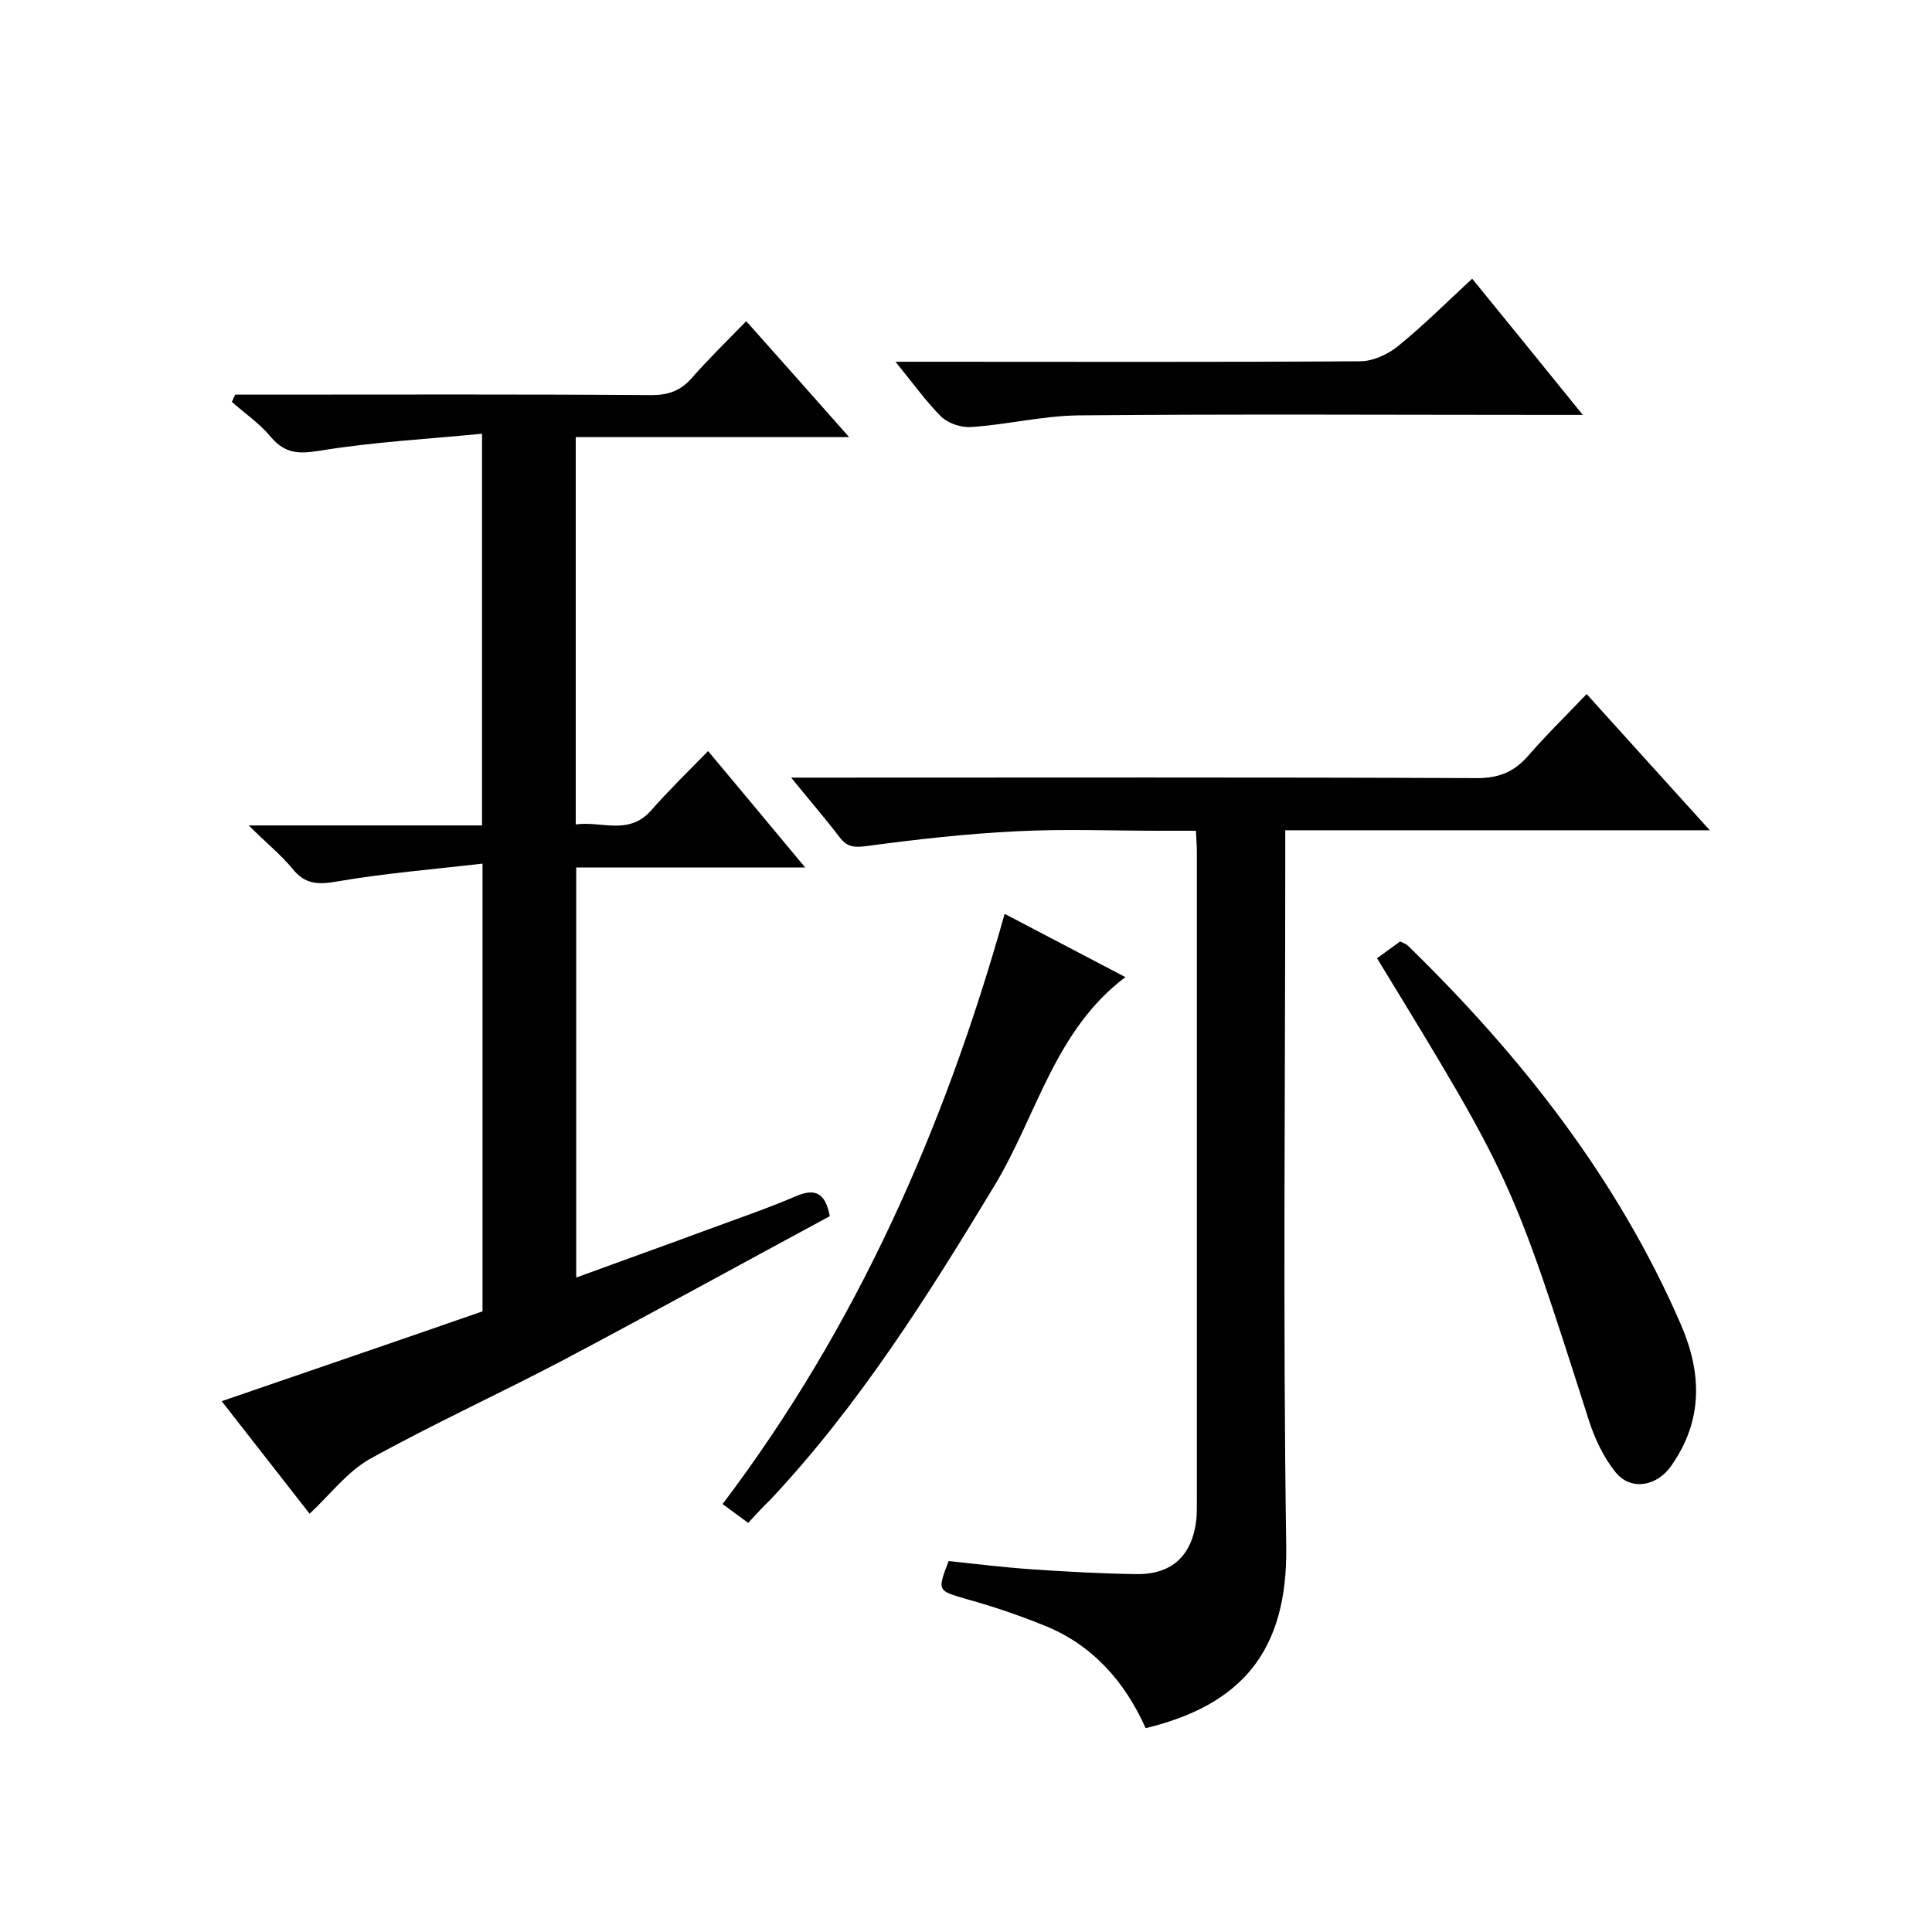
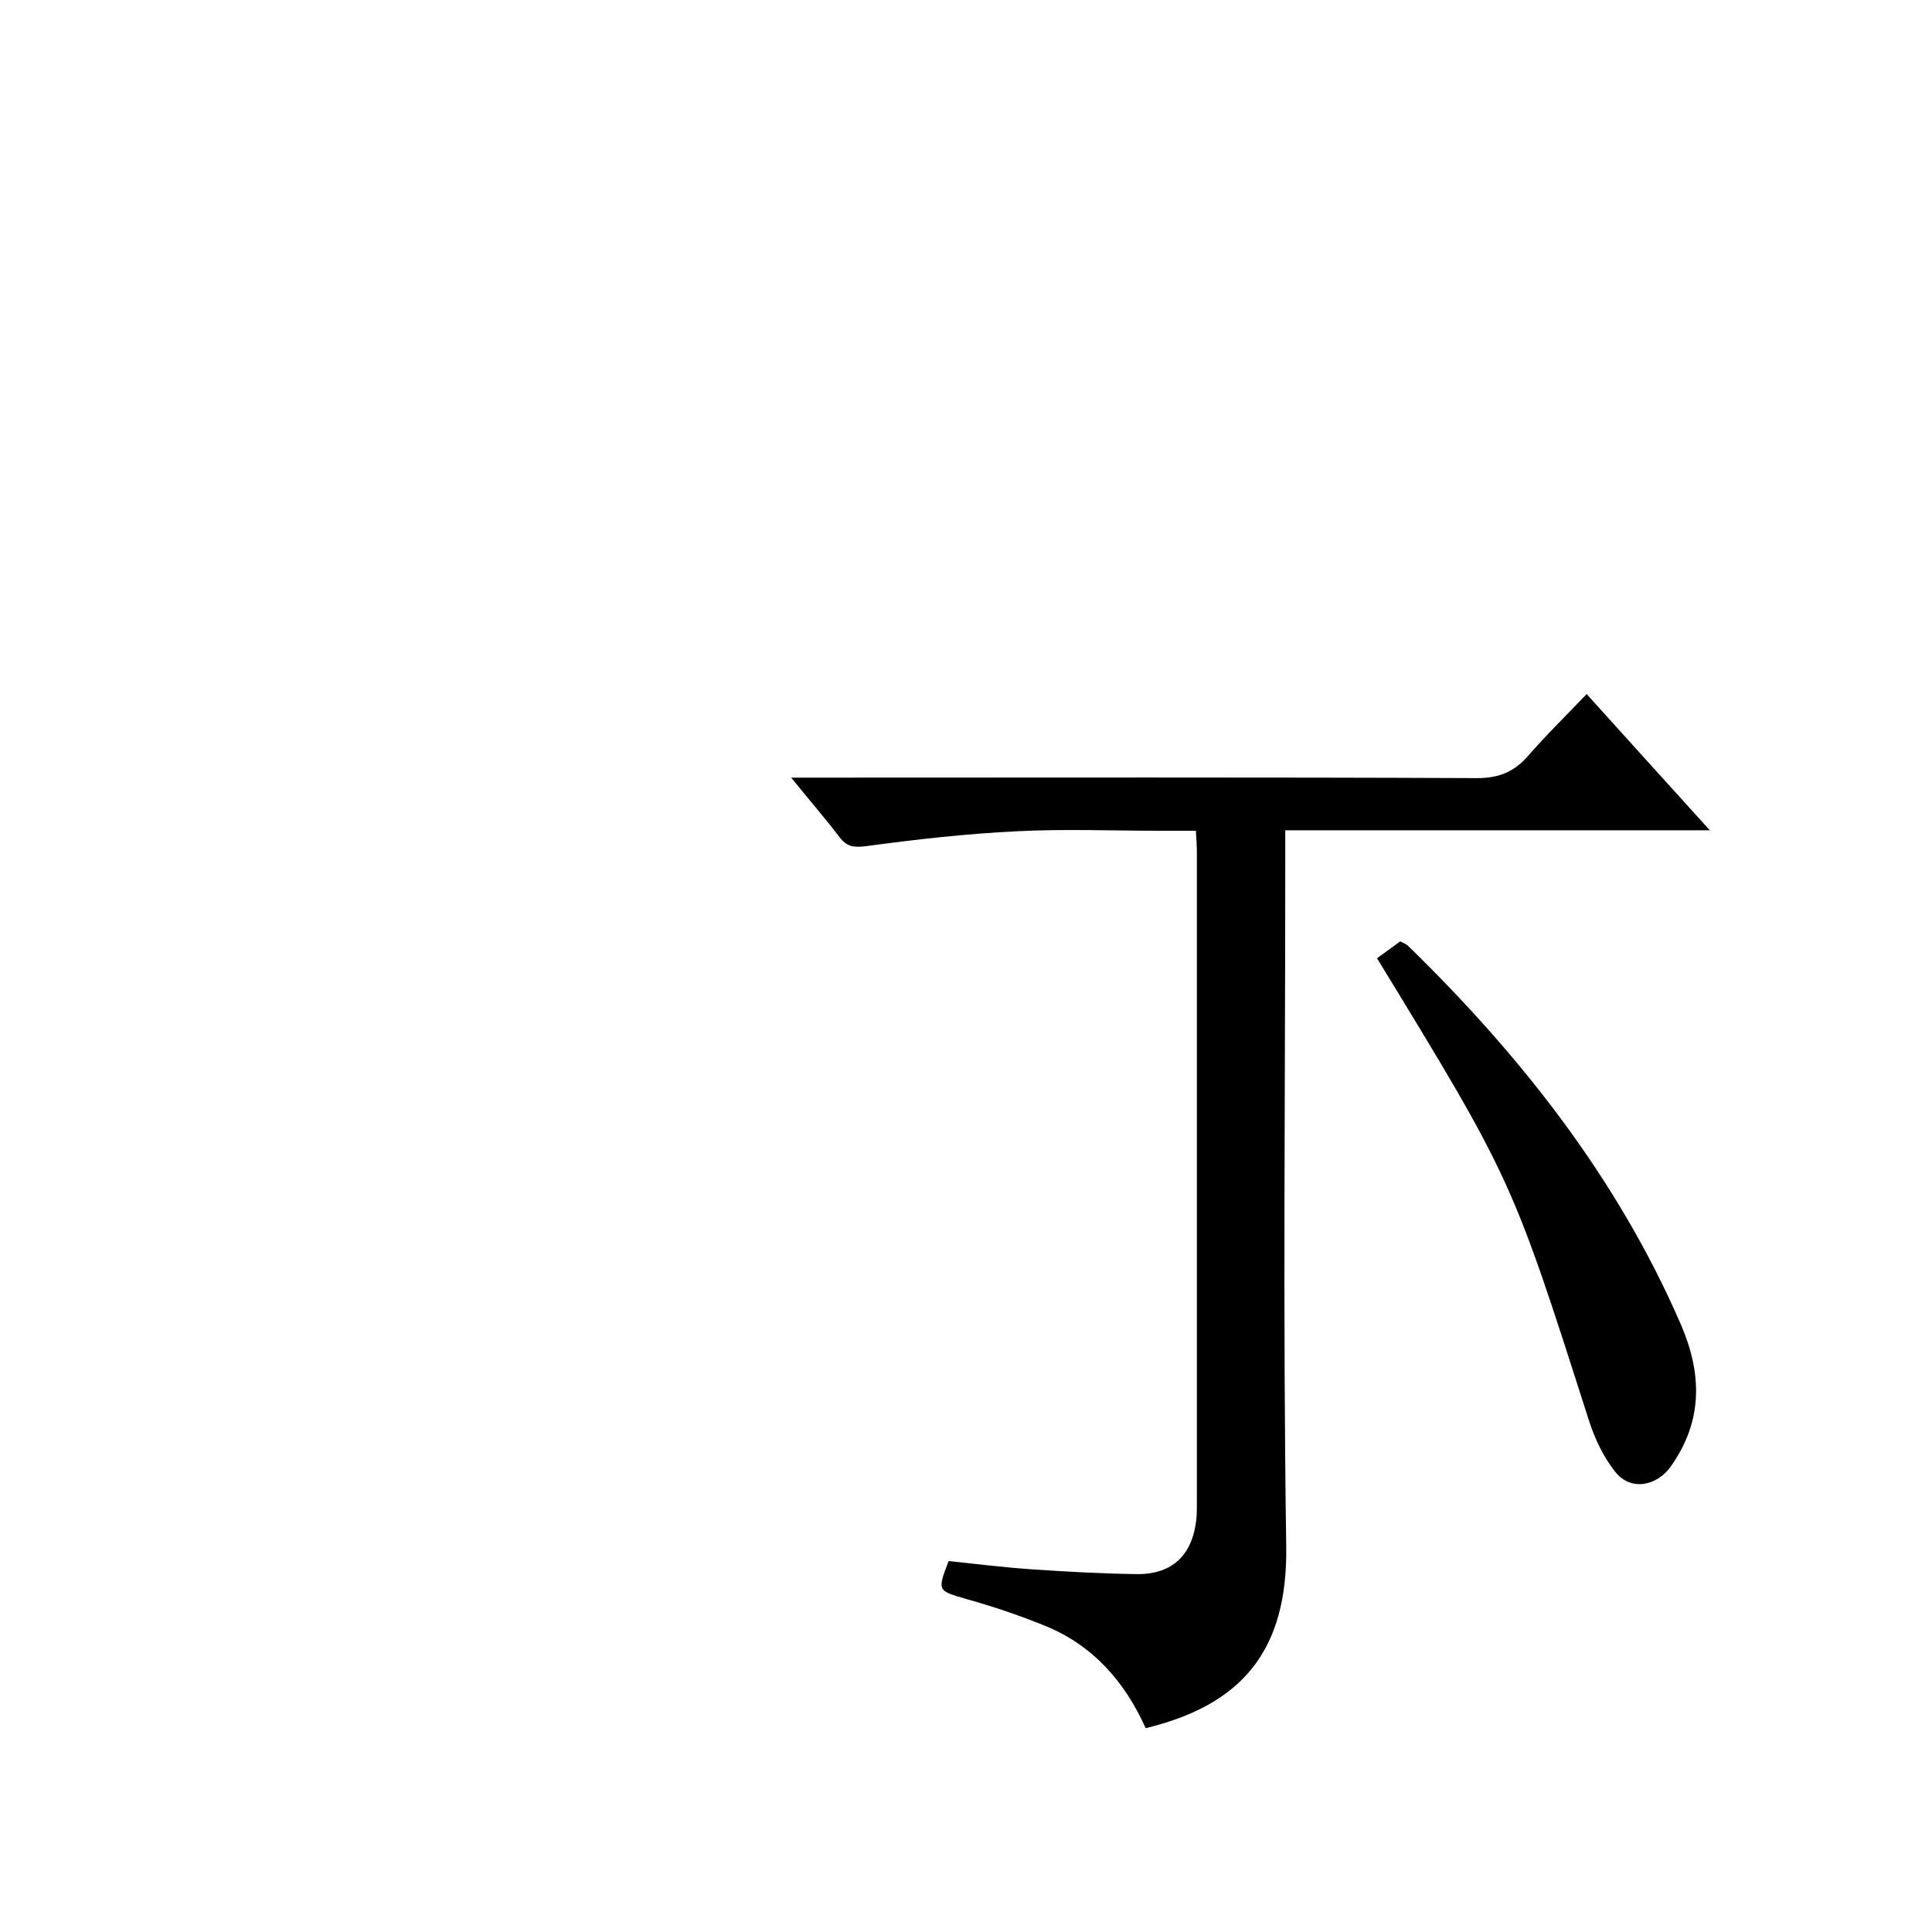
<svg xmlns="http://www.w3.org/2000/svg" enable-background="new 0 0 400 400" viewBox="0 0 400 400">
-   <path d="m64.1 313.4c-5.8-7.4-11.7-15-18.2-23.3 18.3-6.3 36.2-12.4 54-18.6 0-30.6 0-60.8 0-92.7-10.3 1.2-20.3 2-30.1 3.7-4 .7-6.7.6-9.3-2.7-2.4-2.9-5.4-5.3-9-8.9h48.3c0-26.9 0-53.3 0-81.1-11.3 1.1-22.5 1.7-33.5 3.5-4.4.7-7.2.7-10.2-2.8-2.3-2.8-5.4-4.9-8.1-7.3.2-.5.5-1 .7-1.5h5.2c27 0 54-.1 81 .1 3.5 0 6-.9 8.3-3.5 3.5-4 7.3-7.7 11.3-11.8 7.2 8.1 13.9 15.6 21.3 24-19.4 0-37.9 0-56.6 0v80.2c5.2-.8 10.9 2.4 15.6-2.9 3.6-4.1 7.6-8 11.8-12.3 6.8 8.1 13.1 15.7 20.1 24.1-16.4 0-31.7 0-47.4 0v84.9c9-3.3 18-6.5 26.9-9.8 6.2-2.3 12.4-4.4 18.5-7 4.1-1.8 6.2-.7 7.1 4.1-18.2 9.8-36.5 19.9-55 29.7-13.3 7-27.1 13.3-40.3 20.6-4.7 2.7-8.2 7.4-12.4 11.3z" />
  <path d="m328.5 143.7c8.6 9.5 16.6 18.4 25.5 28.2-29.8 0-58.6 0-87.9 0v6.3c0 47.3-.5 94.7.2 142 .3 21.7-9.3 32.8-29.1 37.6-4.3-9.6-11-17.3-21.1-21.3-5.2-2.1-10.5-3.9-15.9-5.4-6.1-1.8-6.2-1.6-3.8-7.9 5.7.6 11.3 1.3 17.1 1.7 7.3.5 14.5.9 21.8 1 7.5.1 11.6-4 12.4-11.4.1-1.2.1-2.3.1-3.5 0-44.8 0-89.7 0-134.5 0-1.3-.1-2.6-.2-4.5-2.7 0-5.1 0-7.5 0-9.8 0-19.7-.4-29.5.1-10.5.5-21 1.7-31.4 3.1-2.5.3-3.9.1-5.4-1.9-2.9-3.8-6.1-7.5-10-12.3h6c45.3 0 90.7-.1 136 .1 4.4 0 7.5-1.2 10.4-4.4 3.8-4.4 8-8.5 12.3-13z" />
  <path d="m285.1 198.4c1.7-1.2 3.1-2.3 4.8-3.5.5.3 1.2.5 1.6.9 23.4 22.8 43.4 48.2 56.5 78.4 4.4 10.2 4.6 19.9-2 29.3-2.9 4.2-8.4 5.3-11.6 1.2-2.4-3-4.2-6.8-5.4-10.5-16-50.1-16-50.1-43.9-95.8z" />
-   <path d="m154.9 315.3c-1.9-1.4-3.4-2.5-5.3-3.9 27.7-36.6 45.9-77.7 58.4-122.2 8.6 4.5 16.6 8.7 25 13.1-14.6 11-18.3 28.5-27 43-13.9 23-28.1 45.6-46.6 65.3-1.5 1.4-2.8 2.9-4.5 4.7z" />
-   <path d="m185.4 74.9h6.3c30 0 59.9.1 89.9-.1 2.6 0 5.7-1.4 7.8-3.1 5.3-4.3 10.1-9.1 15.4-14 7.5 9.2 14.8 18.2 22.9 28.2-2.7 0-4.4 0-6.1 0-32.8 0-65.6-.2-98.4.1-7.3.1-14.6 1.9-22 2.4-2.1.2-4.8-.7-6.3-2.1-3.2-3.2-5.9-7-9.5-11.4z" />
</svg>